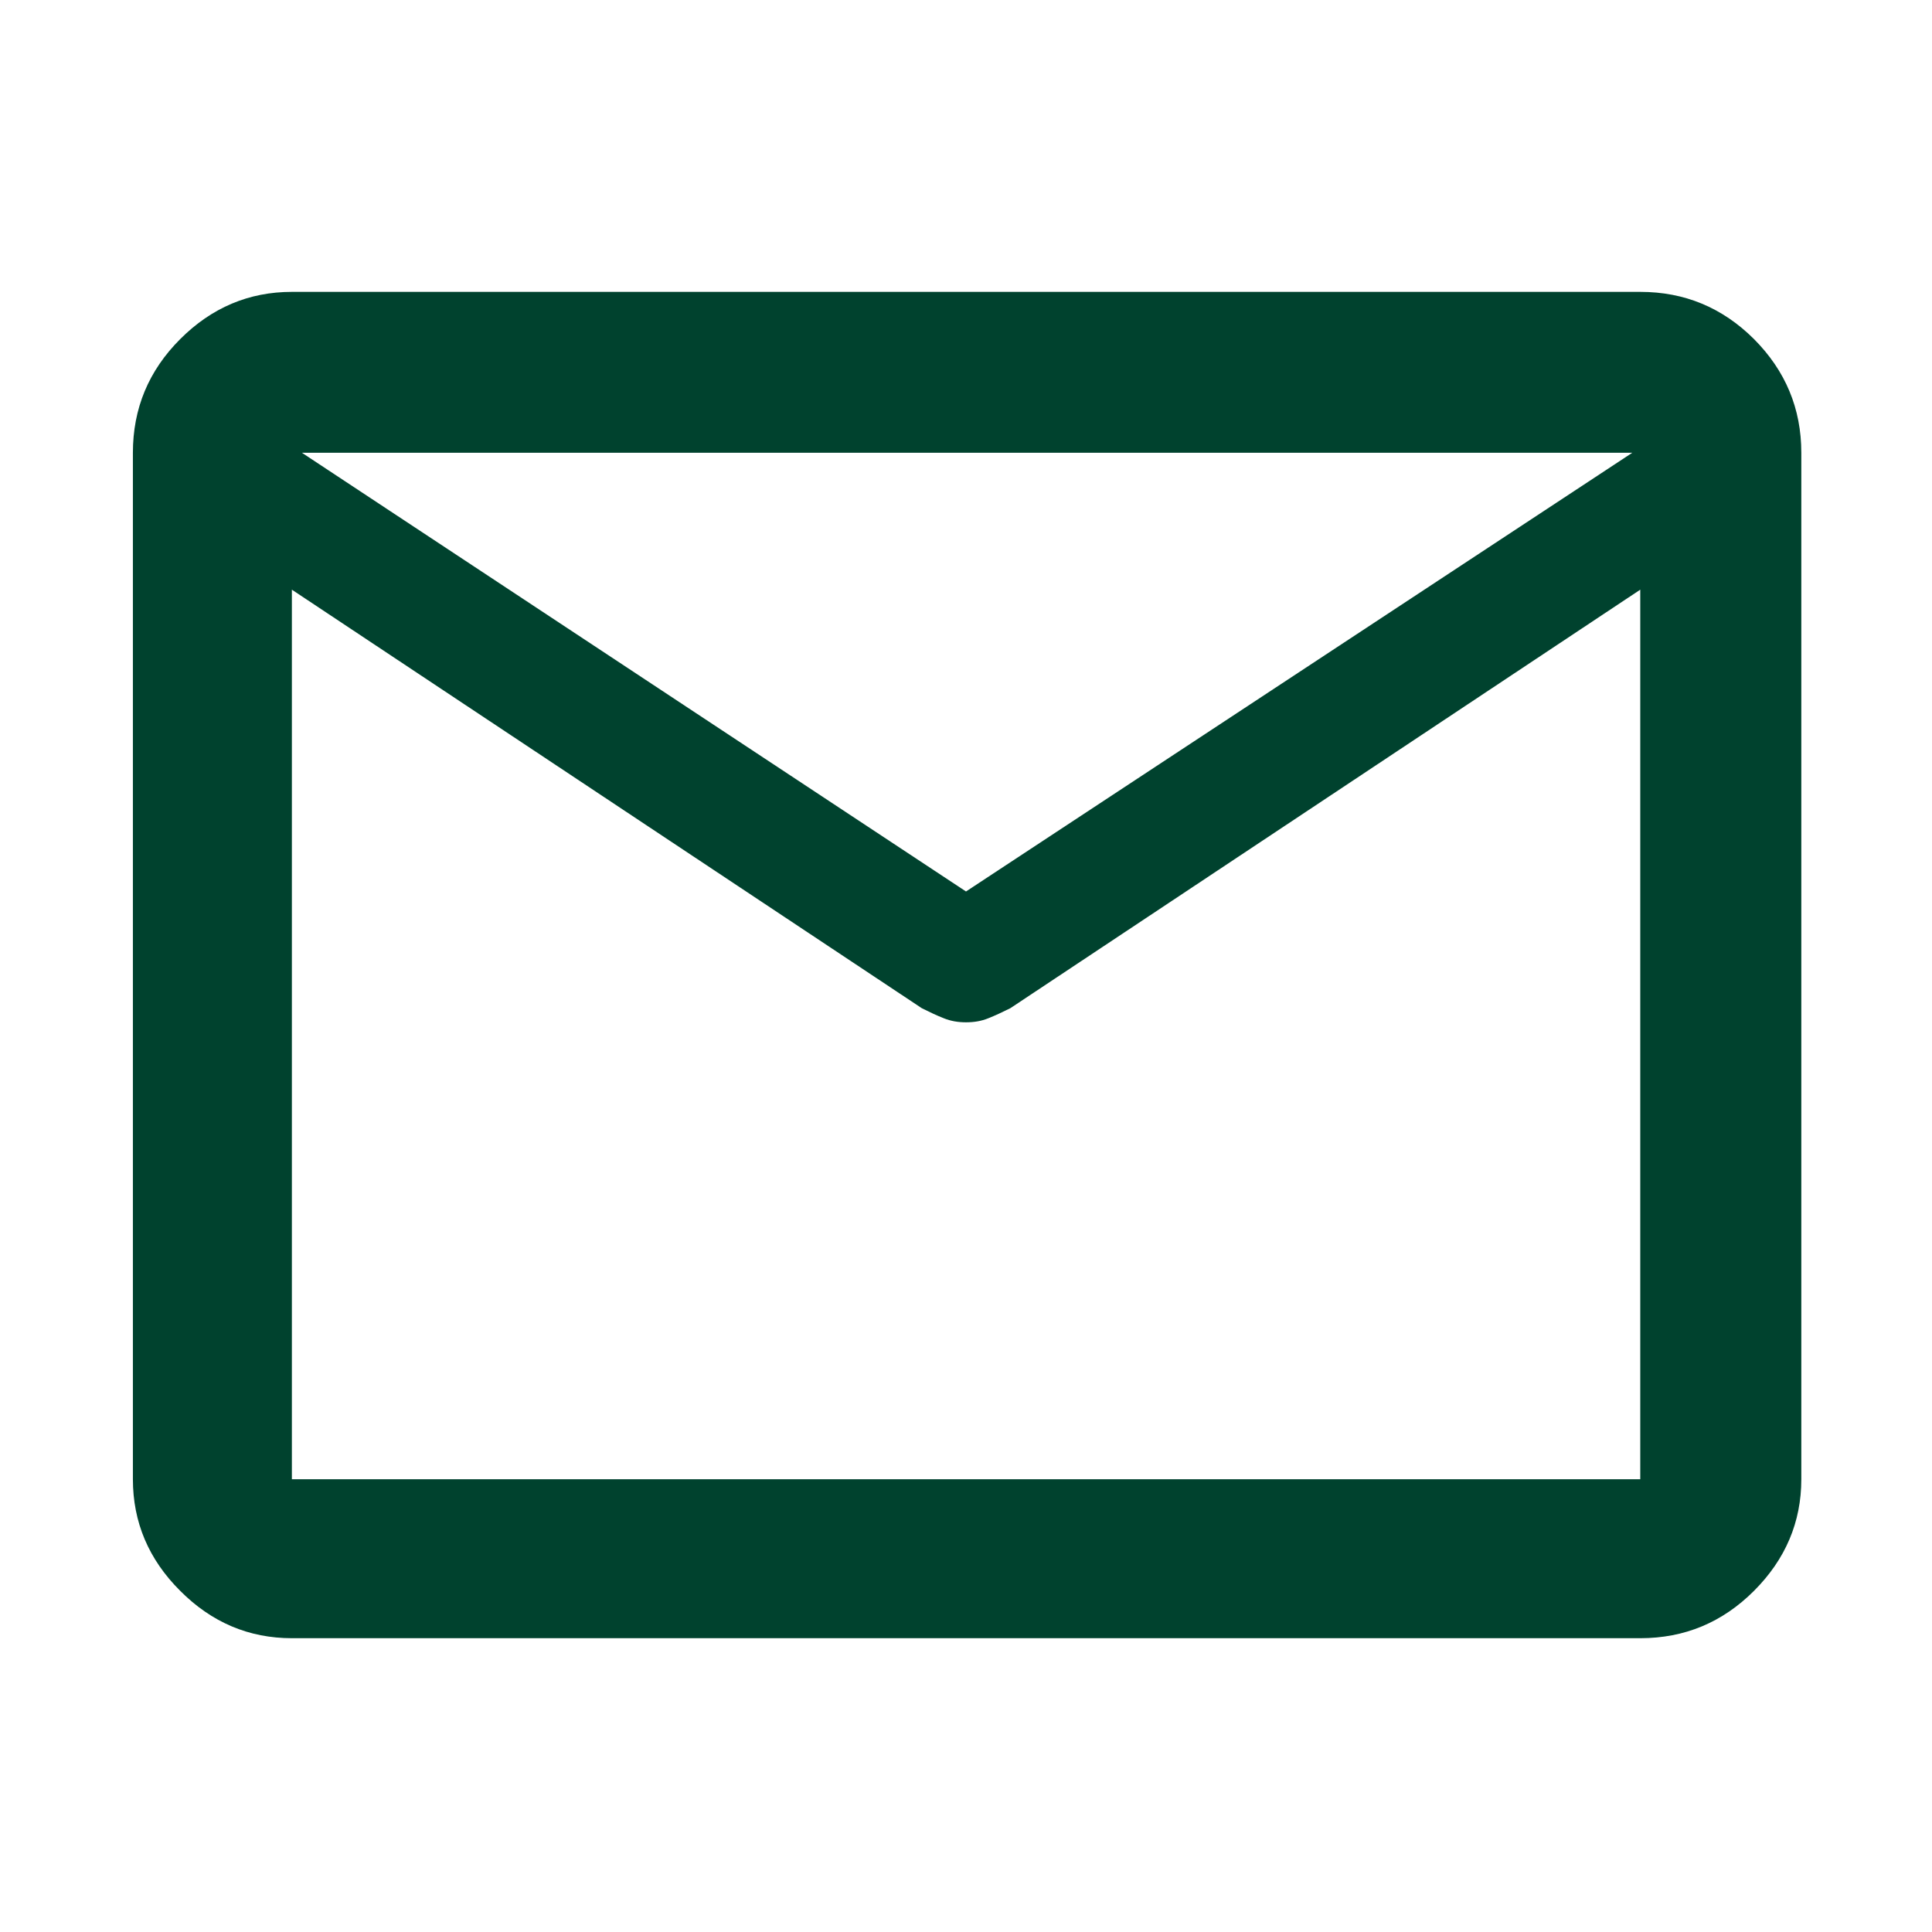
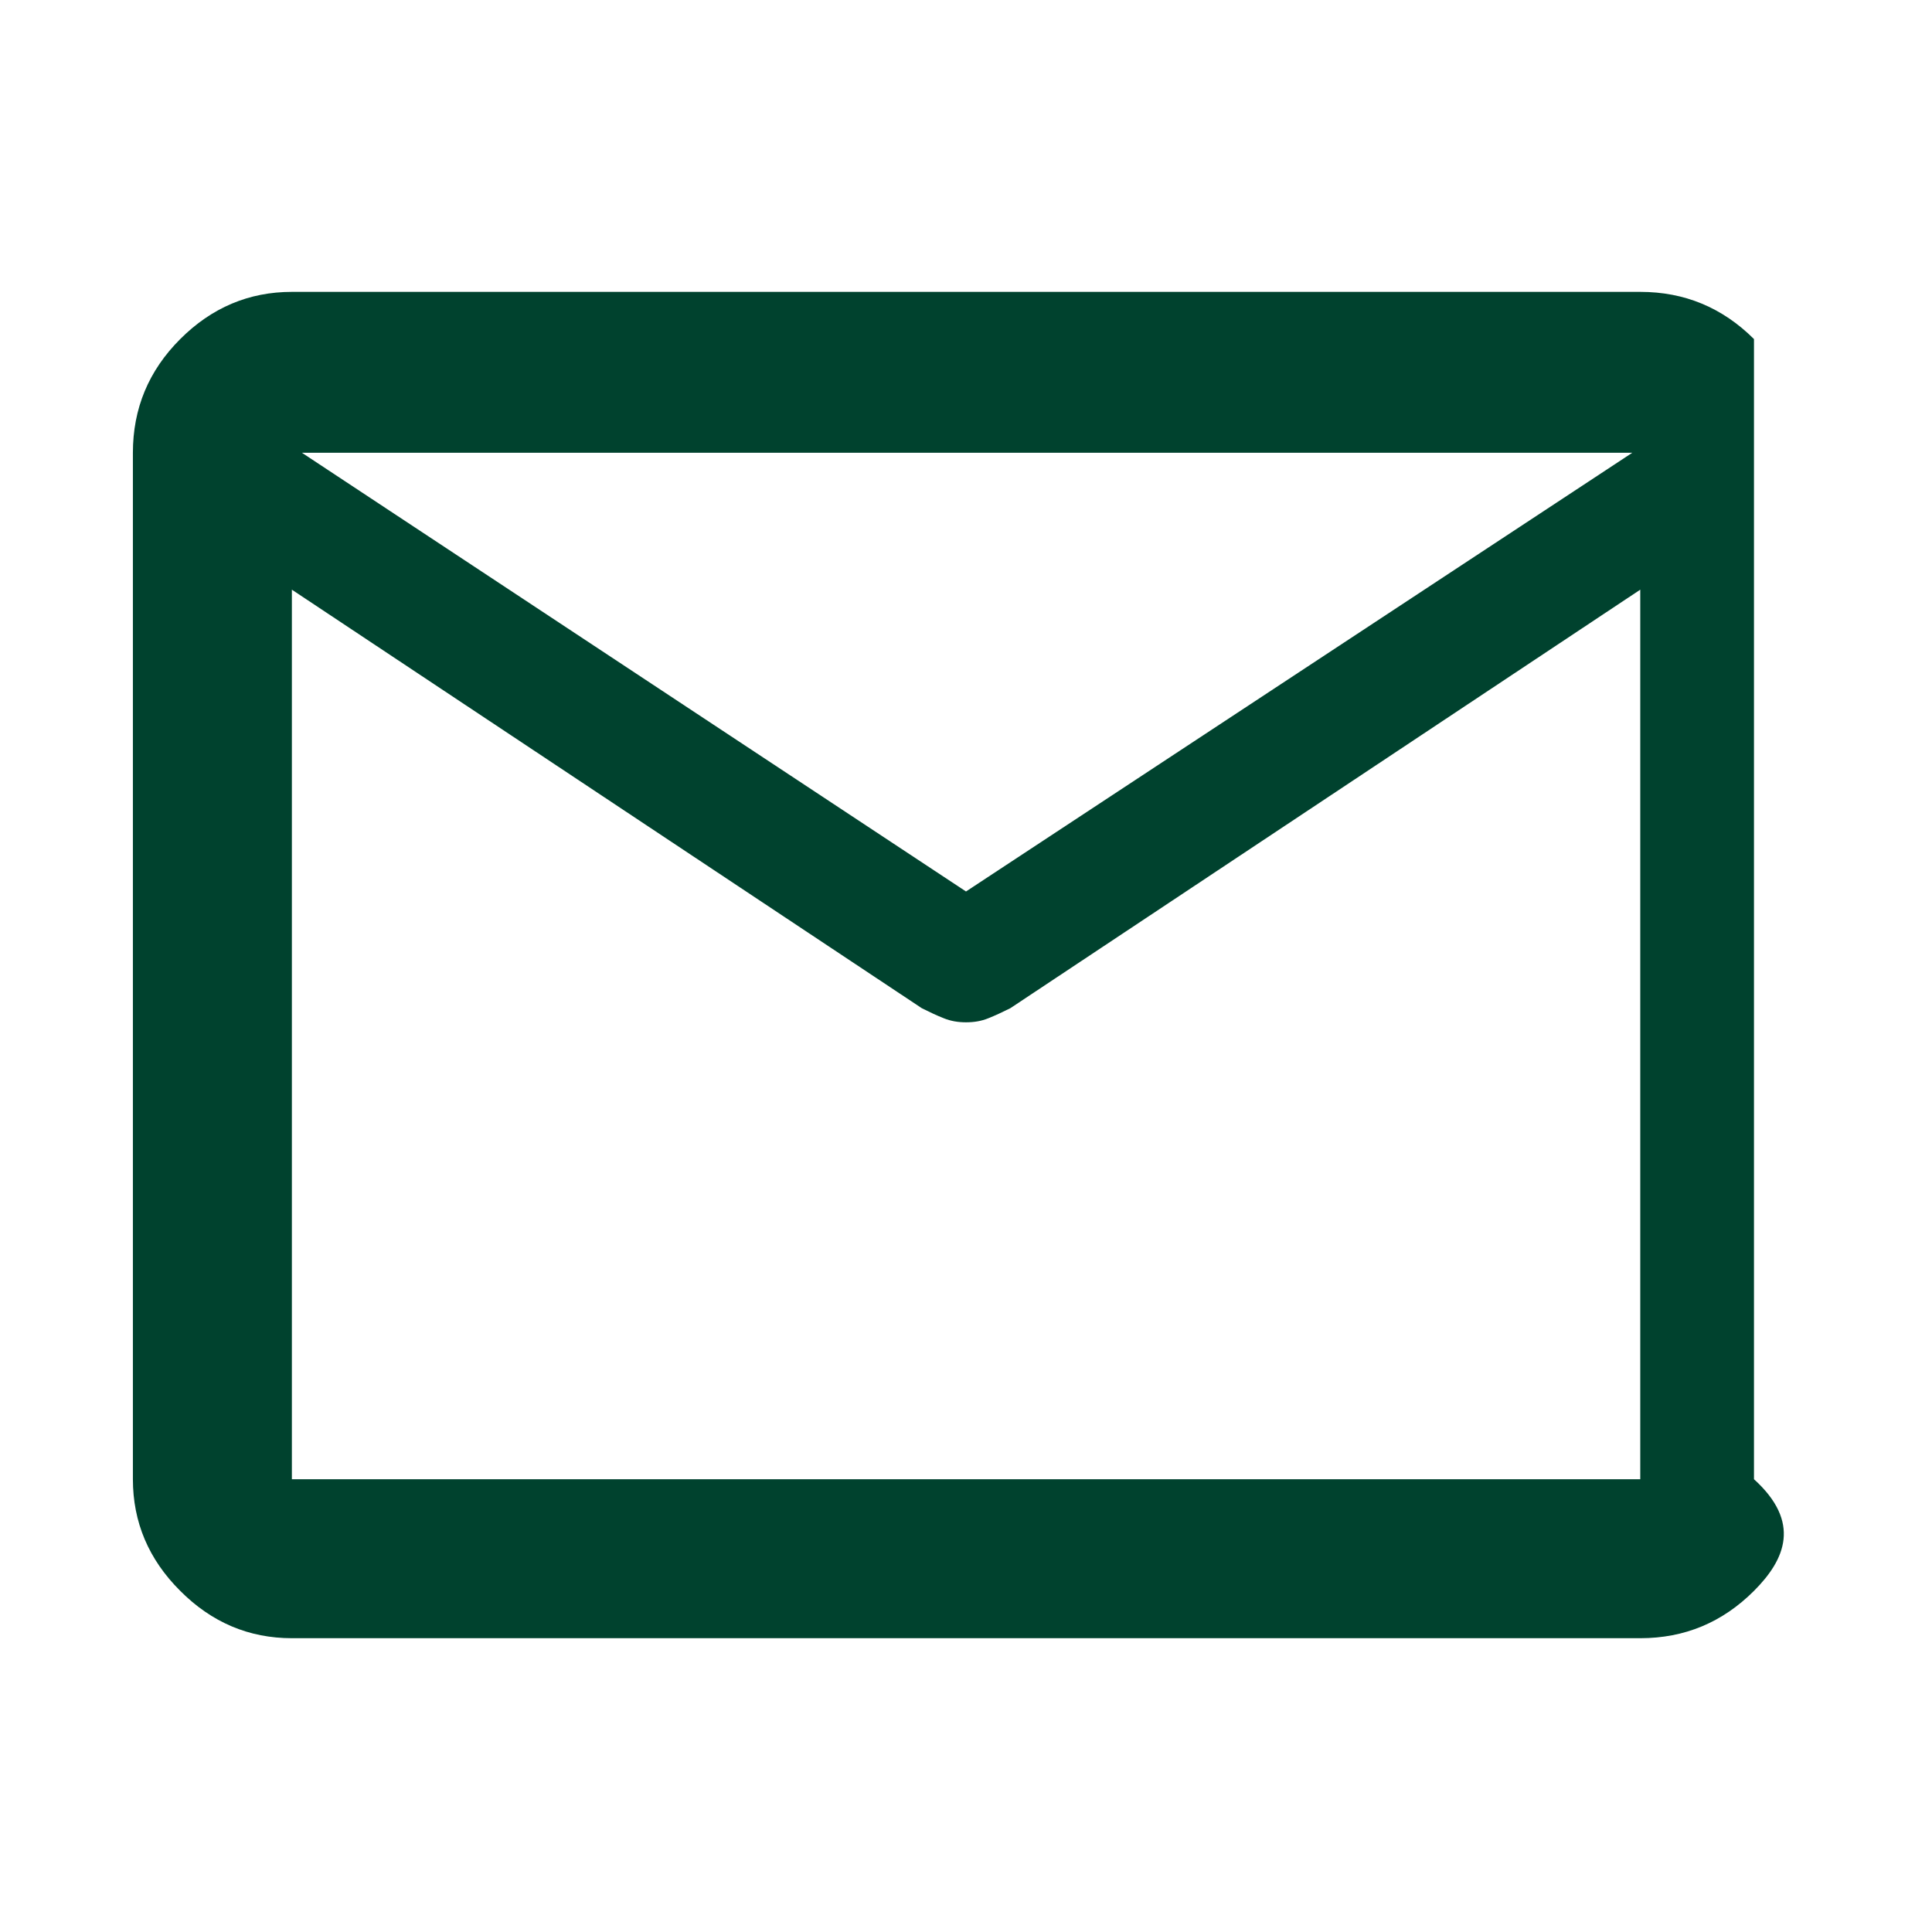
<svg xmlns="http://www.w3.org/2000/svg" width="14" height="14" viewBox="0 0 14 14" fill="none">
-   <path d="M2.115 11.871C1.804 11.871 1.534 11.757 1.306 11.528C1.077 11.3 0.963 11.03 0.963 10.719V3.281C0.963 2.96 1.077 2.686 1.306 2.457C1.534 2.229 1.804 2.115 2.115 2.115H11.886C12.207 2.115 12.481 2.229 12.71 2.457C12.938 2.686 13.053 2.96 13.053 3.281V10.719C13.053 11.03 12.938 11.3 12.71 11.528C12.481 11.757 12.207 11.871 11.886 11.871H2.115ZM11.886 4.273L7.321 7.306C7.263 7.335 7.209 7.36 7.161 7.379C7.112 7.399 7.059 7.408 7 7.408C6.942 7.408 6.889 7.399 6.84 7.379C6.791 7.36 6.738 7.335 6.68 7.306L2.115 4.273V10.719H11.886V4.273ZM7 6.46L11.828 3.281H2.188L7 6.46ZM2.115 4.273V4.404V3.697V3.719V3.281V3.704V3.69V4.404V4.273V10.719V4.273Z" fill="#00422E" />
+   <path d="M2.115 11.871C1.804 11.871 1.534 11.757 1.306 11.528C1.077 11.3 0.963 11.03 0.963 10.719V3.281C0.963 2.96 1.077 2.686 1.306 2.457C1.534 2.229 1.804 2.115 2.115 2.115H11.886C12.207 2.115 12.481 2.229 12.71 2.457V10.719C13.053 11.03 12.938 11.3 12.71 11.528C12.481 11.757 12.207 11.871 11.886 11.871H2.115ZM11.886 4.273L7.321 7.306C7.263 7.335 7.209 7.36 7.161 7.379C7.112 7.399 7.059 7.408 7 7.408C6.942 7.408 6.889 7.399 6.84 7.379C6.791 7.36 6.738 7.335 6.68 7.306L2.115 4.273V10.719H11.886V4.273ZM7 6.46L11.828 3.281H2.188L7 6.46ZM2.115 4.273V4.404V3.697V3.719V3.281V3.704V3.69V4.404V4.273V10.719V4.273Z" fill="#00422E" />
</svg>